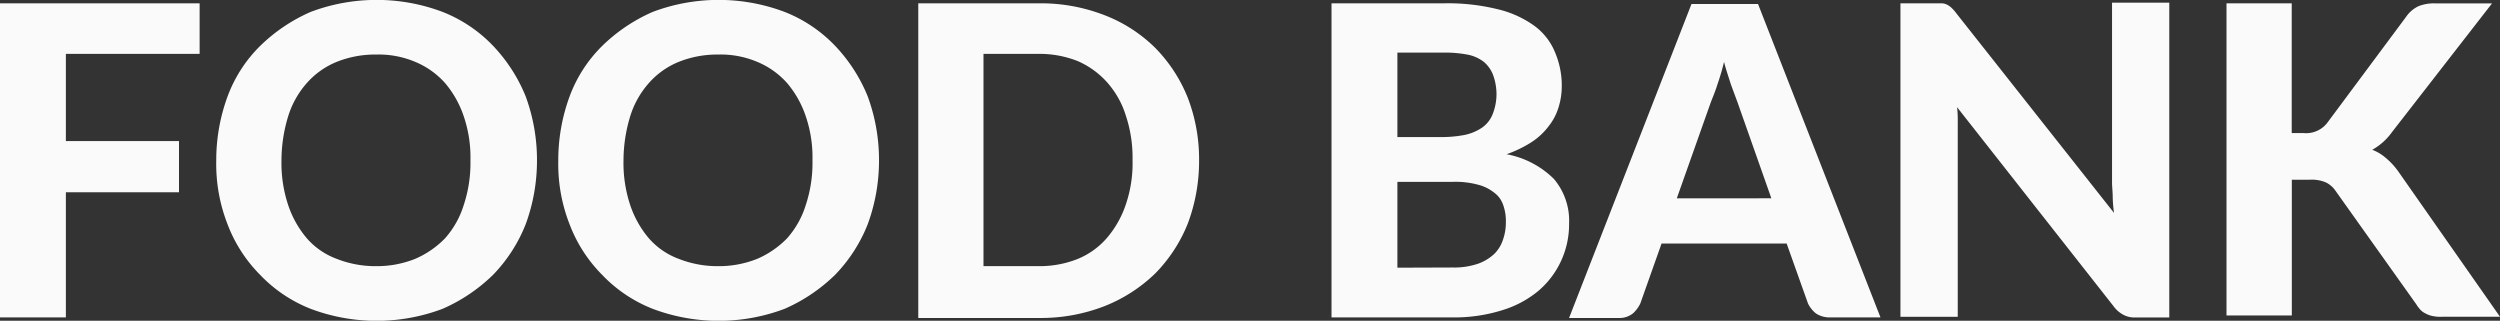
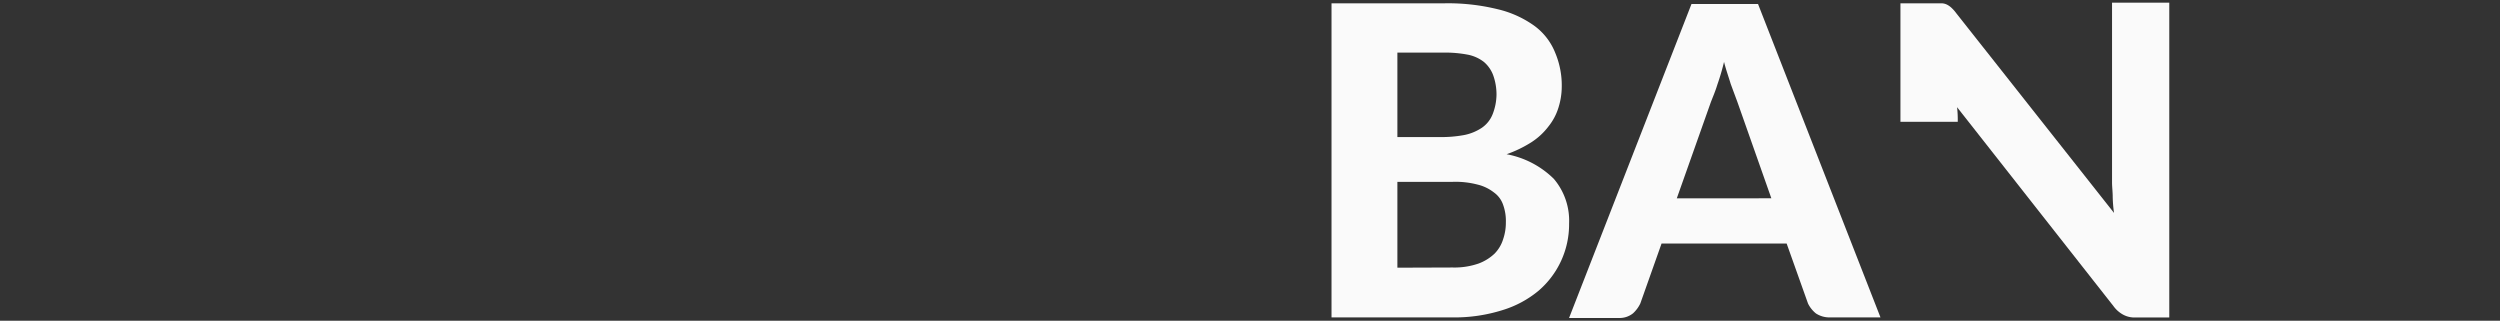
<svg xmlns="http://www.w3.org/2000/svg" width="126.275" height="16.2" viewBox="0 0 126.275 16.2">
  <rect x="0" y="0" width="126.275" height="16.2" fill="#333333" stroke="none" />
  <defs>
    <style>.a{fill:#fafafa;}</style>
  </defs>
  <g transform="translate(0 0)">
    <g transform="translate(0 0)">
-       <path class="a" d="M8.227,11.488v4.369h5.714v2.588H8.227v6.319H4.9V8.9H14.983v2.554H8.227Z" transform="translate(-4.9 -8.732)" />
-       <path class="a" d="M53.6,16.5a9.307,9.307,0,0,1-.571,3.227,7.772,7.772,0,0,1-1.647,2.554A8.522,8.522,0,0,1,48.828,24a9.453,9.453,0,0,1-6.655,0,7.129,7.129,0,0,1-2.554-1.714,7.27,7.27,0,0,1-1.647-2.554A8.353,8.353,0,0,1,37.4,16.5a9.307,9.307,0,0,1,.571-3.227,6.979,6.979,0,0,1,1.647-2.554A8.522,8.522,0,0,1,42.173,9a9.453,9.453,0,0,1,6.655,0,7.129,7.129,0,0,1,2.554,1.714,8.137,8.137,0,0,1,1.647,2.554A9.307,9.307,0,0,1,53.6,16.5Zm-3.361,0a6.414,6.414,0,0,0-.336-2.218,5.083,5.083,0,0,0-.941-1.681,4.134,4.134,0,0,0-1.512-1.076,4.744,4.744,0,0,0-1.983-.37,5.214,5.214,0,0,0-1.983.37A4.025,4.025,0,0,0,41.971,12.6a4.553,4.553,0,0,0-.941,1.681,7.675,7.675,0,0,0-.336,2.218,6.746,6.746,0,0,0,.336,2.252,5.083,5.083,0,0,0,.941,1.681,3.706,3.706,0,0,0,1.512,1.042,5.342,5.342,0,0,0,1.983.37,5.214,5.214,0,0,0,1.983-.37,4.685,4.685,0,0,0,1.512-1.042,4.553,4.553,0,0,0,.941-1.681A6.746,6.746,0,0,0,50.239,16.5Z" transform="translate(-26.477 -8.4)" />
-       <path class="a" d="M105,16.5a9.307,9.307,0,0,1-.571,3.227,7.772,7.772,0,0,1-1.647,2.554A8.522,8.522,0,0,1,100.228,24a9.453,9.453,0,0,1-6.655,0,7.129,7.129,0,0,1-2.554-1.714,7.27,7.27,0,0,1-1.647-2.554A8.353,8.353,0,0,1,88.8,16.5a9.307,9.307,0,0,1,.571-3.227,6.979,6.979,0,0,1,1.647-2.554A8.522,8.522,0,0,1,93.573,9a9.453,9.453,0,0,1,6.655,0,7.129,7.129,0,0,1,2.554,1.714,8.137,8.137,0,0,1,1.647,2.554A9.307,9.307,0,0,1,105,16.5Zm-3.361,0a6.414,6.414,0,0,0-.336-2.218,5.083,5.083,0,0,0-.941-1.681,4.134,4.134,0,0,0-1.512-1.076,4.744,4.744,0,0,0-1.983-.37,5.214,5.214,0,0,0-1.983.37A4.025,4.025,0,0,0,93.371,12.6a4.553,4.553,0,0,0-.941,1.681,7.676,7.676,0,0,0-.336,2.218,6.747,6.747,0,0,0,.336,2.252,5.083,5.083,0,0,0,.941,1.681,3.706,3.706,0,0,0,1.512,1.042,5.342,5.342,0,0,0,1.983.37,5.214,5.214,0,0,0,1.983-.37,4.685,4.685,0,0,0,1.512-1.042,4.553,4.553,0,0,0,.941-1.681A6.746,6.746,0,0,0,101.639,16.5Z" transform="translate(-60.601 -8.4)" />
-       <path class="a" d="M157.084,16.832a8.981,8.981,0,0,1-.571,3.193,7.623,7.623,0,0,1-1.647,2.521,7.772,7.772,0,0,1-2.554,1.647,8.882,8.882,0,0,1-3.327.6H142.9V8.9h6.084a8.882,8.882,0,0,1,3.327.6,7.439,7.439,0,0,1,2.554,1.647,7.623,7.623,0,0,1,1.647,2.521A8.663,8.663,0,0,1,157.084,16.832Zm-3.361,0a6.746,6.746,0,0,0-.336-2.252,4.553,4.553,0,0,0-.941-1.681,4.3,4.3,0,0,0-1.479-1.076,5.214,5.214,0,0,0-1.983-.37h-2.79V22.176h2.79a5.214,5.214,0,0,0,1.983-.37,3.91,3.91,0,0,0,1.479-1.076,5.083,5.083,0,0,0,.941-1.681A6.414,6.414,0,0,0,153.723,16.832Z" transform="translate(-96.518 -8.732)" />
      <path class="a" d="M210.68,8.9a10.5,10.5,0,0,1,2.722.3,5.229,5.229,0,0,1,1.849.84,3.115,3.115,0,0,1,1.042,1.344,4.267,4.267,0,0,1,.336,1.748,3.559,3.559,0,0,1-.168,1.042,2.851,2.851,0,0,1-.5.941,3.376,3.376,0,0,1-.874.807,6.11,6.11,0,0,1-1.244.6,4.589,4.589,0,0,1,2.386,1.244A3.267,3.267,0,0,1,217,20.025a4.417,4.417,0,0,1-1.546,3.395,5.228,5.228,0,0,1-1.815.975,8.063,8.063,0,0,1-2.487.37H205V8.9Zm-2.353,2.487v4.268h2.151a6.263,6.263,0,0,0,1.21-.1,2.456,2.456,0,0,0,.907-.37,1.5,1.5,0,0,0,.538-.672,2.784,2.784,0,0,0,.2-.975,2.867,2.867,0,0,0-.168-1.008,1.624,1.624,0,0,0-.471-.672,1.937,1.937,0,0,0-.84-.37,6.139,6.139,0,0,0-1.176-.1h-2.353Zm2.79,10.856a3.705,3.705,0,0,0,1.311-.2,2.367,2.367,0,0,0,.807-.5,1.8,1.8,0,0,0,.437-.739,2.574,2.574,0,0,0,.134-.84,2.388,2.388,0,0,0-.134-.874,1.28,1.28,0,0,0-.471-.639,2.176,2.176,0,0,0-.84-.4,4.392,4.392,0,0,0-1.244-.134h-2.79v4.336Z" transform="translate(-137.745 -8.732)" />
      <path class="a" d="M256.43,24.83h-2.554a1.243,1.243,0,0,1-.706-.2,1.488,1.488,0,0,1-.4-.5L251.691,21.1h-6.319L244.3,24.125a1.61,1.61,0,0,1-.37.5,1.083,1.083,0,0,1-.672.235H240.7L246.884,9h3.361Zm-5.512-6.016L249.2,13.941c-.1-.269-.2-.538-.336-.907-.1-.336-.235-.706-.336-1.109a11.334,11.334,0,0,1-.336,1.143c-.1.336-.235.639-.336.907l-1.714,4.84Z" transform="translate(-161.447 -8.798)" />
-       <path class="a" d="M304.079,8.834V24.7H302.4a1.2,1.2,0,0,1-.639-.134,1.465,1.465,0,0,1-.5-.437l-7.9-10.049a5.7,5.7,0,0,1,.034.739v9.848H290.5V8.834h2.084a.633.633,0,0,1,.269.067,1.021,1.021,0,0,1,.235.168,1.921,1.921,0,0,1,.235.269l7.966,10.083a6.523,6.523,0,0,1-.067-.807c0-.269-.034-.5-.034-.739V8.8h2.891Z" transform="translate(-194.509 -8.666)" />
-       <path class="a" d="M342.76,15.454h.639a1.347,1.347,0,0,0,1.176-.5l4-5.378a1.567,1.567,0,0,1,.639-.538,2.1,2.1,0,0,1,.84-.134h2.857l-5.042,6.487a3.077,3.077,0,0,1-1.008.907,2.238,2.238,0,0,1,.672.4,3.719,3.719,0,0,1,.605.639l5.176,7.394H350.39a1.923,1.923,0,0,1-.471-.034,1.2,1.2,0,0,1-.37-.134.809.809,0,0,1-.269-.2,1.864,1.864,0,0,1-.2-.269l-4.067-5.714a1.256,1.256,0,0,0-.5-.437,1.836,1.836,0,0,0-.807-.134h-.907v6.856H339.5V8.9h3.294v6.554Z" transform="translate(-227.039 -8.732)" />
+       <path class="a" d="M304.079,8.834V24.7H302.4a1.2,1.2,0,0,1-.639-.134,1.465,1.465,0,0,1-.5-.437l-7.9-10.049a5.7,5.7,0,0,1,.034.739H290.5V8.834h2.084a.633.633,0,0,1,.269.067,1.021,1.021,0,0,1,.235.168,1.921,1.921,0,0,1,.235.269l7.966,10.083a6.523,6.523,0,0,1-.067-.807c0-.269-.034-.5-.034-.739V8.8h2.891Z" transform="translate(-194.509 -8.666)" />
    </g>
  </g>
</svg>